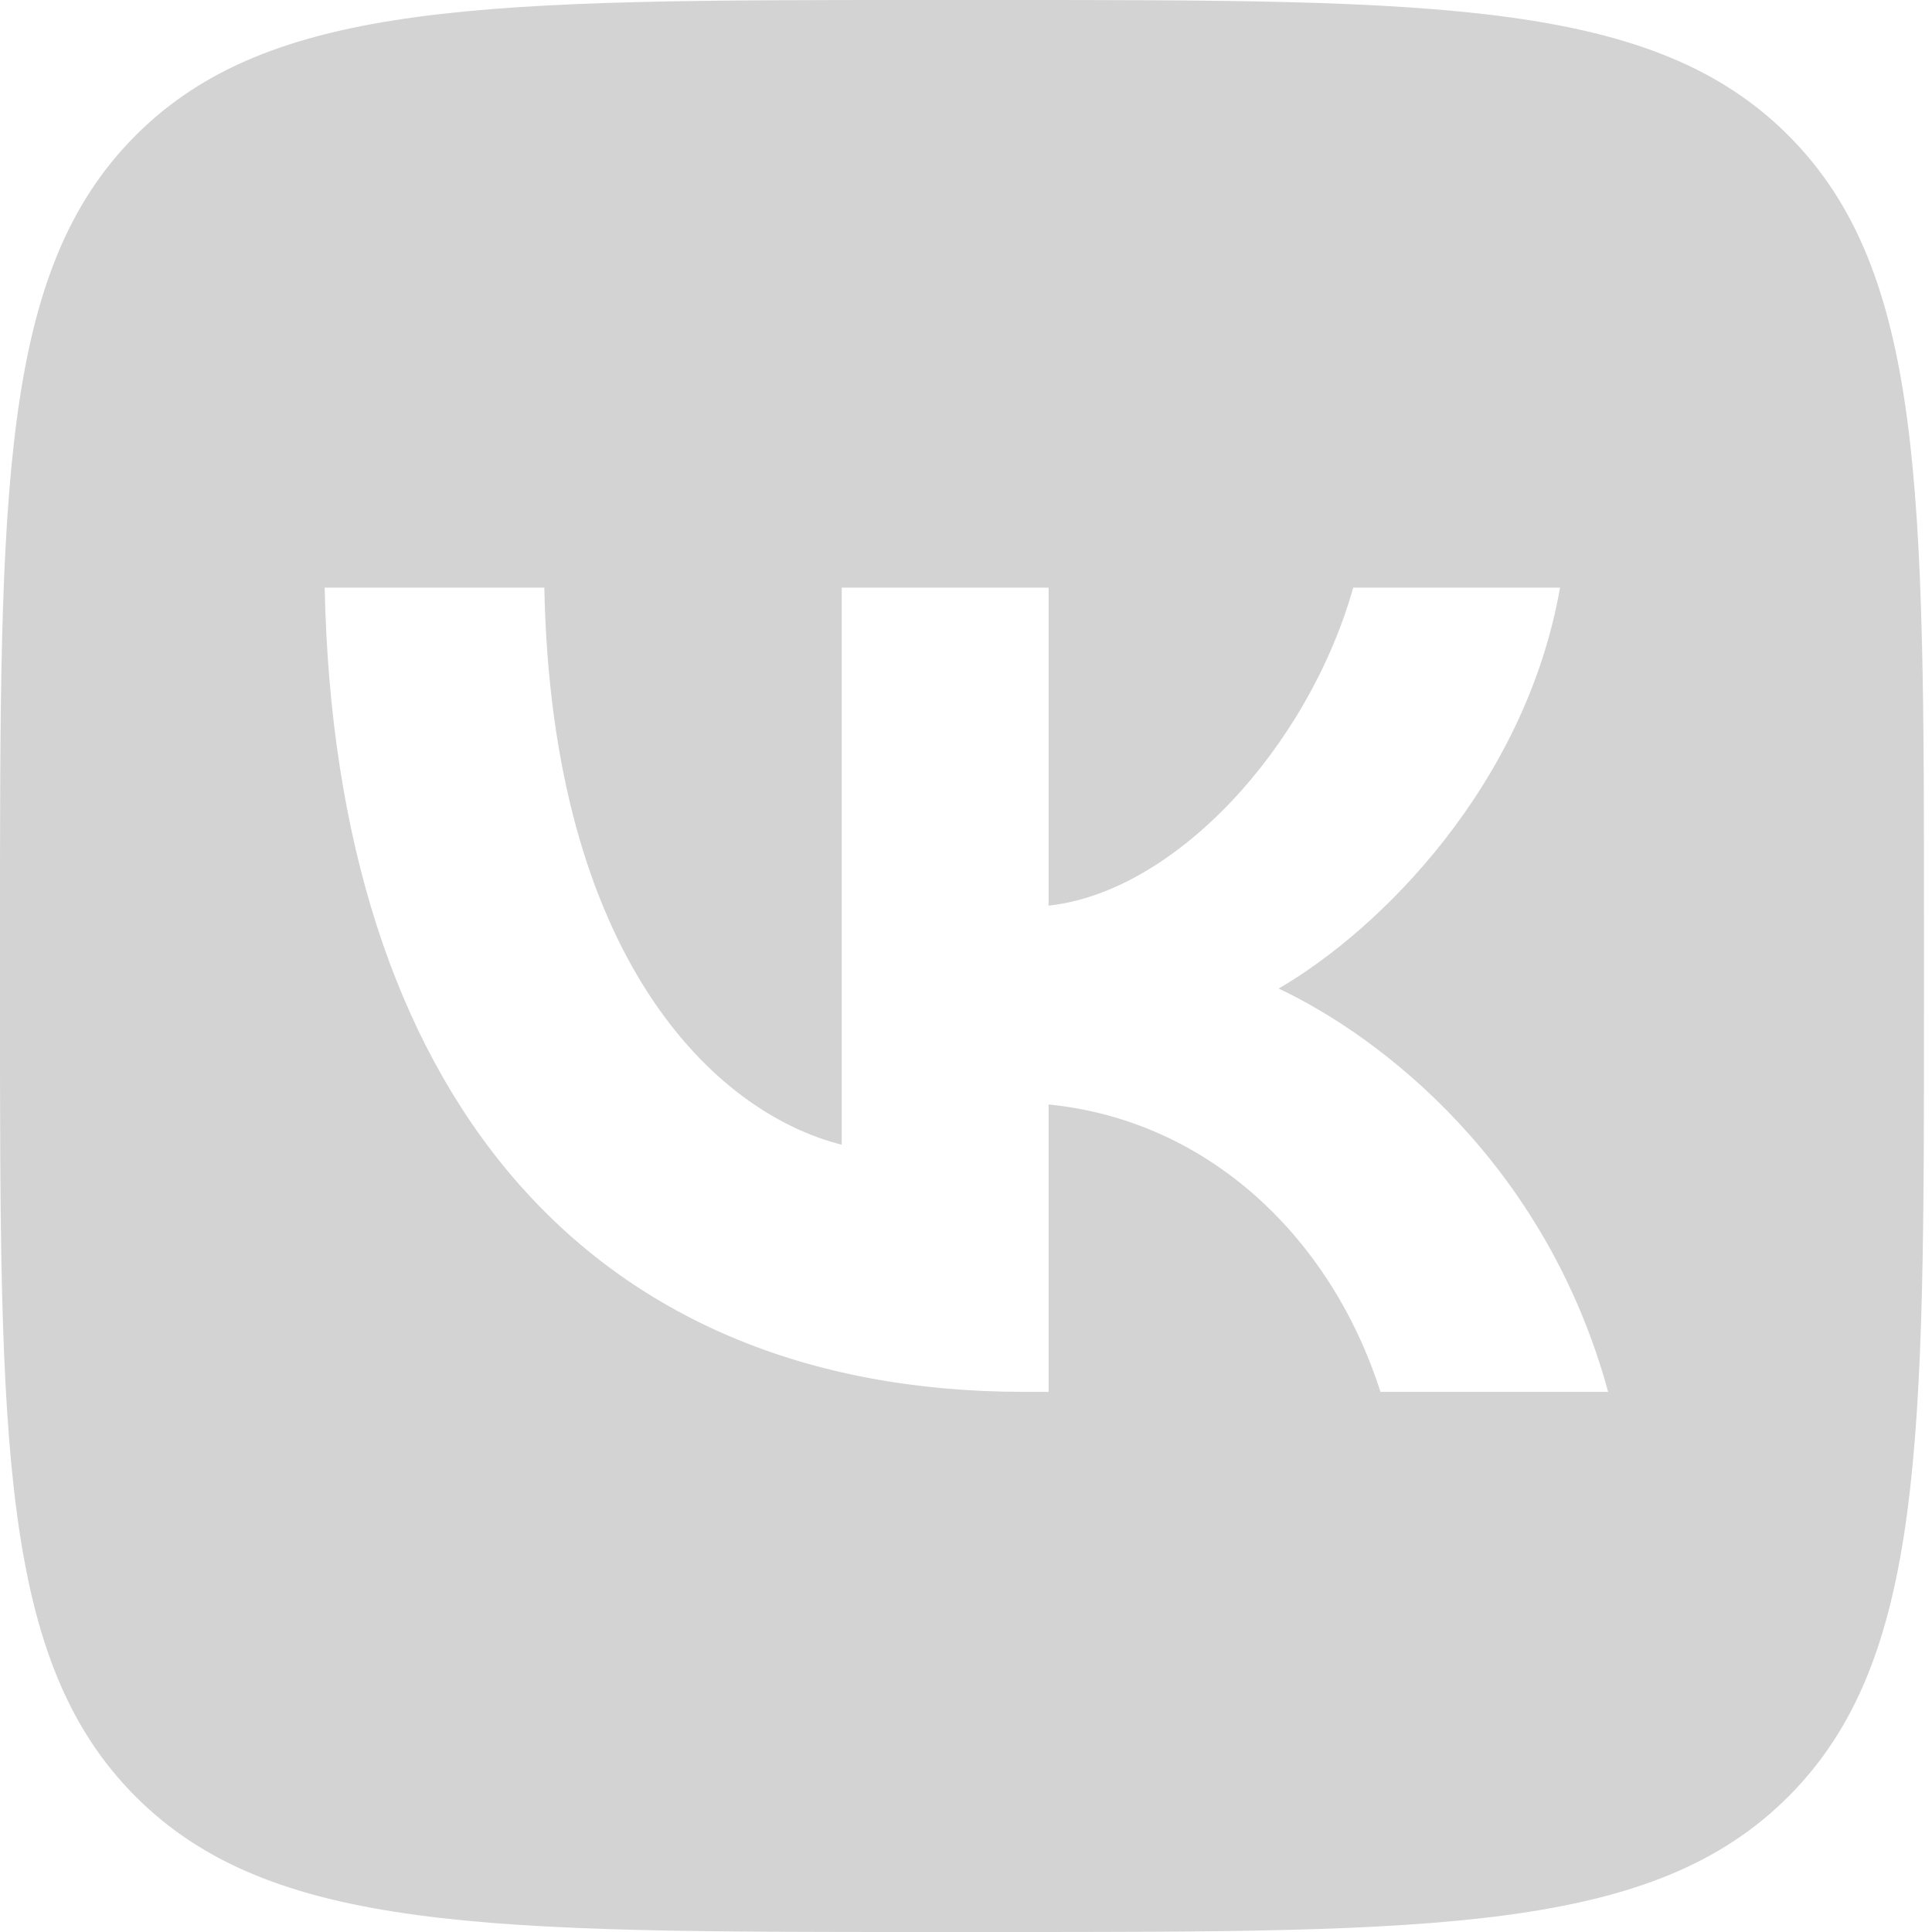
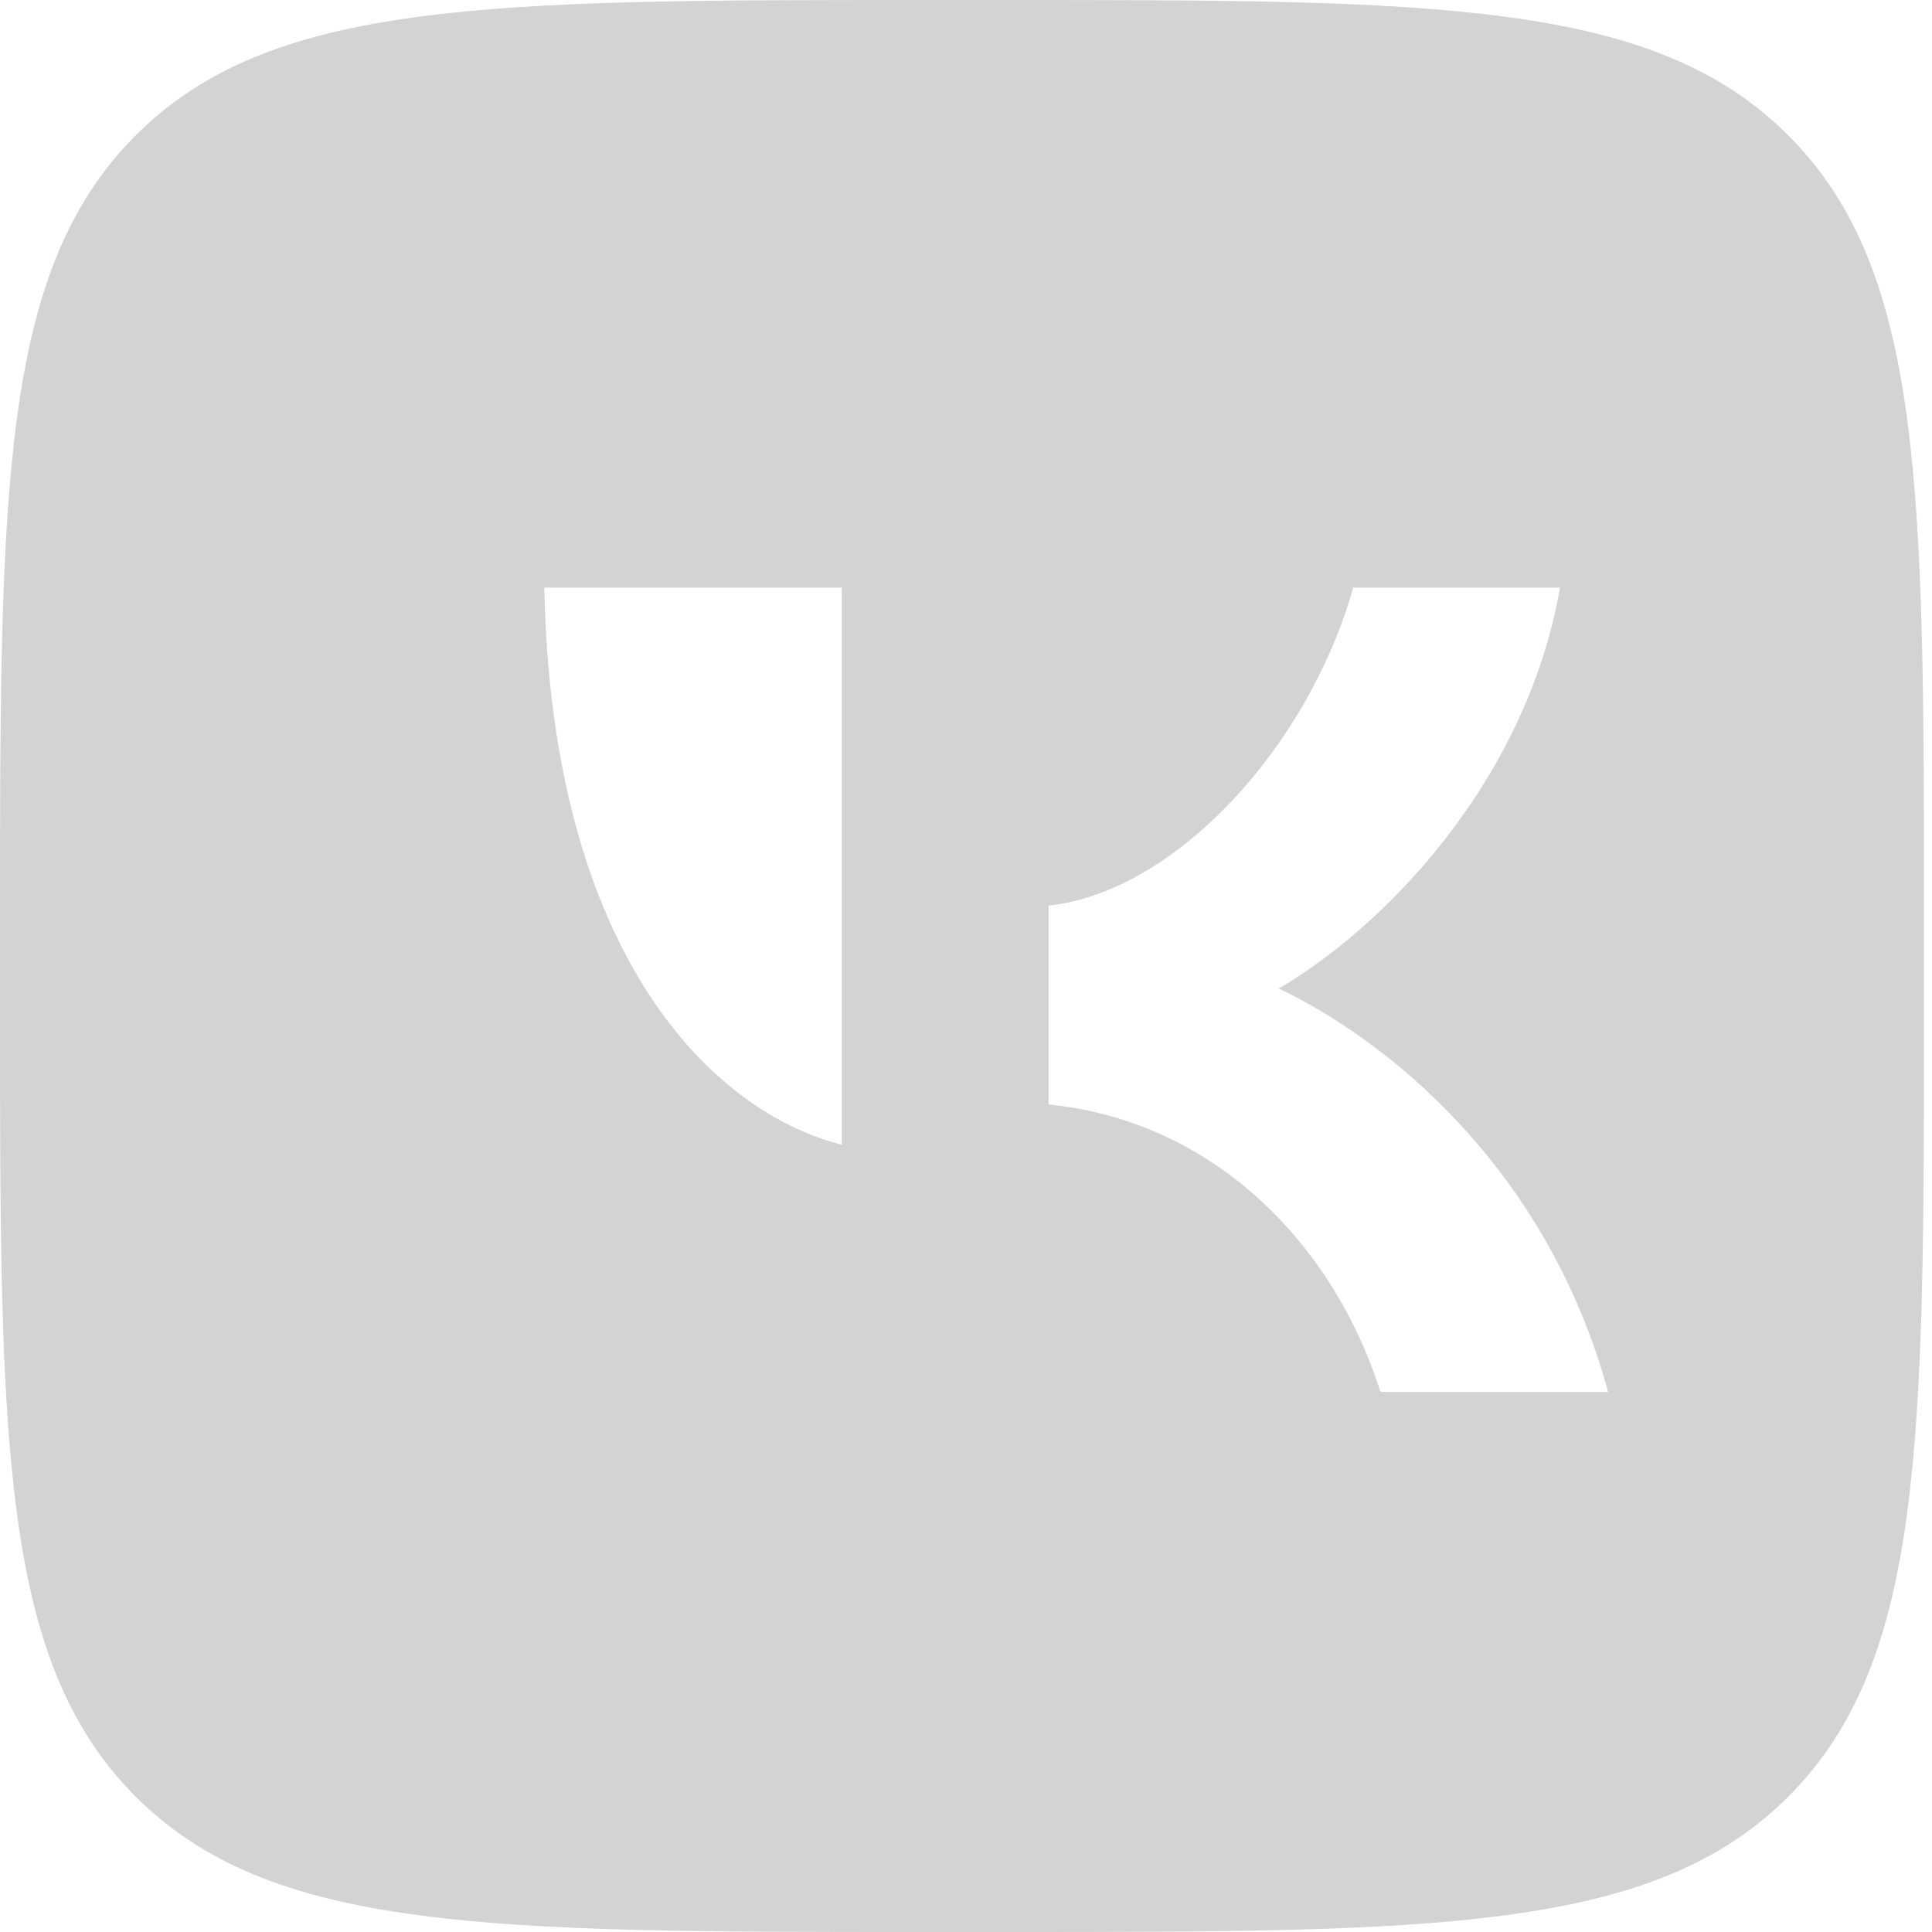
<svg xmlns="http://www.w3.org/2000/svg" width="172" height="172" viewBox="0 0 172 172" fill="none">
-   <path fill-rule="evenodd" clip-rule="evenodd" d="M12.04 12.091C0 24.181 0 43.641 0 82.56V89.44C0 128.359 0 147.819 12.04 159.909C24.081 172 43.46 172 82.218 172H89.069C127.827 172 147.206 172 159.247 159.909C171.287 147.819 171.287 128.359 171.287 89.44V82.56C171.287 43.641 171.287 24.181 159.247 12.091C147.206 0 127.827 0 89.069 0H82.218C43.46 0 24.081 0 12.04 12.091ZM28.905 52.317C29.833 97.037 52.1 123.912 91.139 123.912H93.352V98.327C107.697 99.76 118.545 110.295 122.898 123.912H143.168C137.601 103.559 122.969 92.307 113.834 88.007C122.969 82.704 135.816 69.804 138.885 52.317H120.471C116.474 66.507 104.628 79.407 93.352 80.625V52.317H74.938V101.91C63.519 99.044 49.102 85.14 48.46 52.317H28.905Z" fill="#D3D3D3" />
+   <path fill-rule="evenodd" clip-rule="evenodd" d="M12.04 12.091C0 24.181 0 43.641 0 82.56V89.44C0 128.359 0 147.819 12.04 159.909C24.081 172 43.46 172 82.218 172H89.069C127.827 172 147.206 172 159.247 159.909C171.287 147.819 171.287 128.359 171.287 89.44V82.56C171.287 43.641 171.287 24.181 159.247 12.091C147.206 0 127.827 0 89.069 0H82.218C43.46 0 24.081 0 12.04 12.091ZM28.905 52.317H93.352V98.327C107.697 99.76 118.545 110.295 122.898 123.912H143.168C137.601 103.559 122.969 92.307 113.834 88.007C122.969 82.704 135.816 69.804 138.885 52.317H120.471C116.474 66.507 104.628 79.407 93.352 80.625V52.317H74.938V101.91C63.519 99.044 49.102 85.14 48.46 52.317H28.905Z" fill="#D3D3D3" />
</svg>